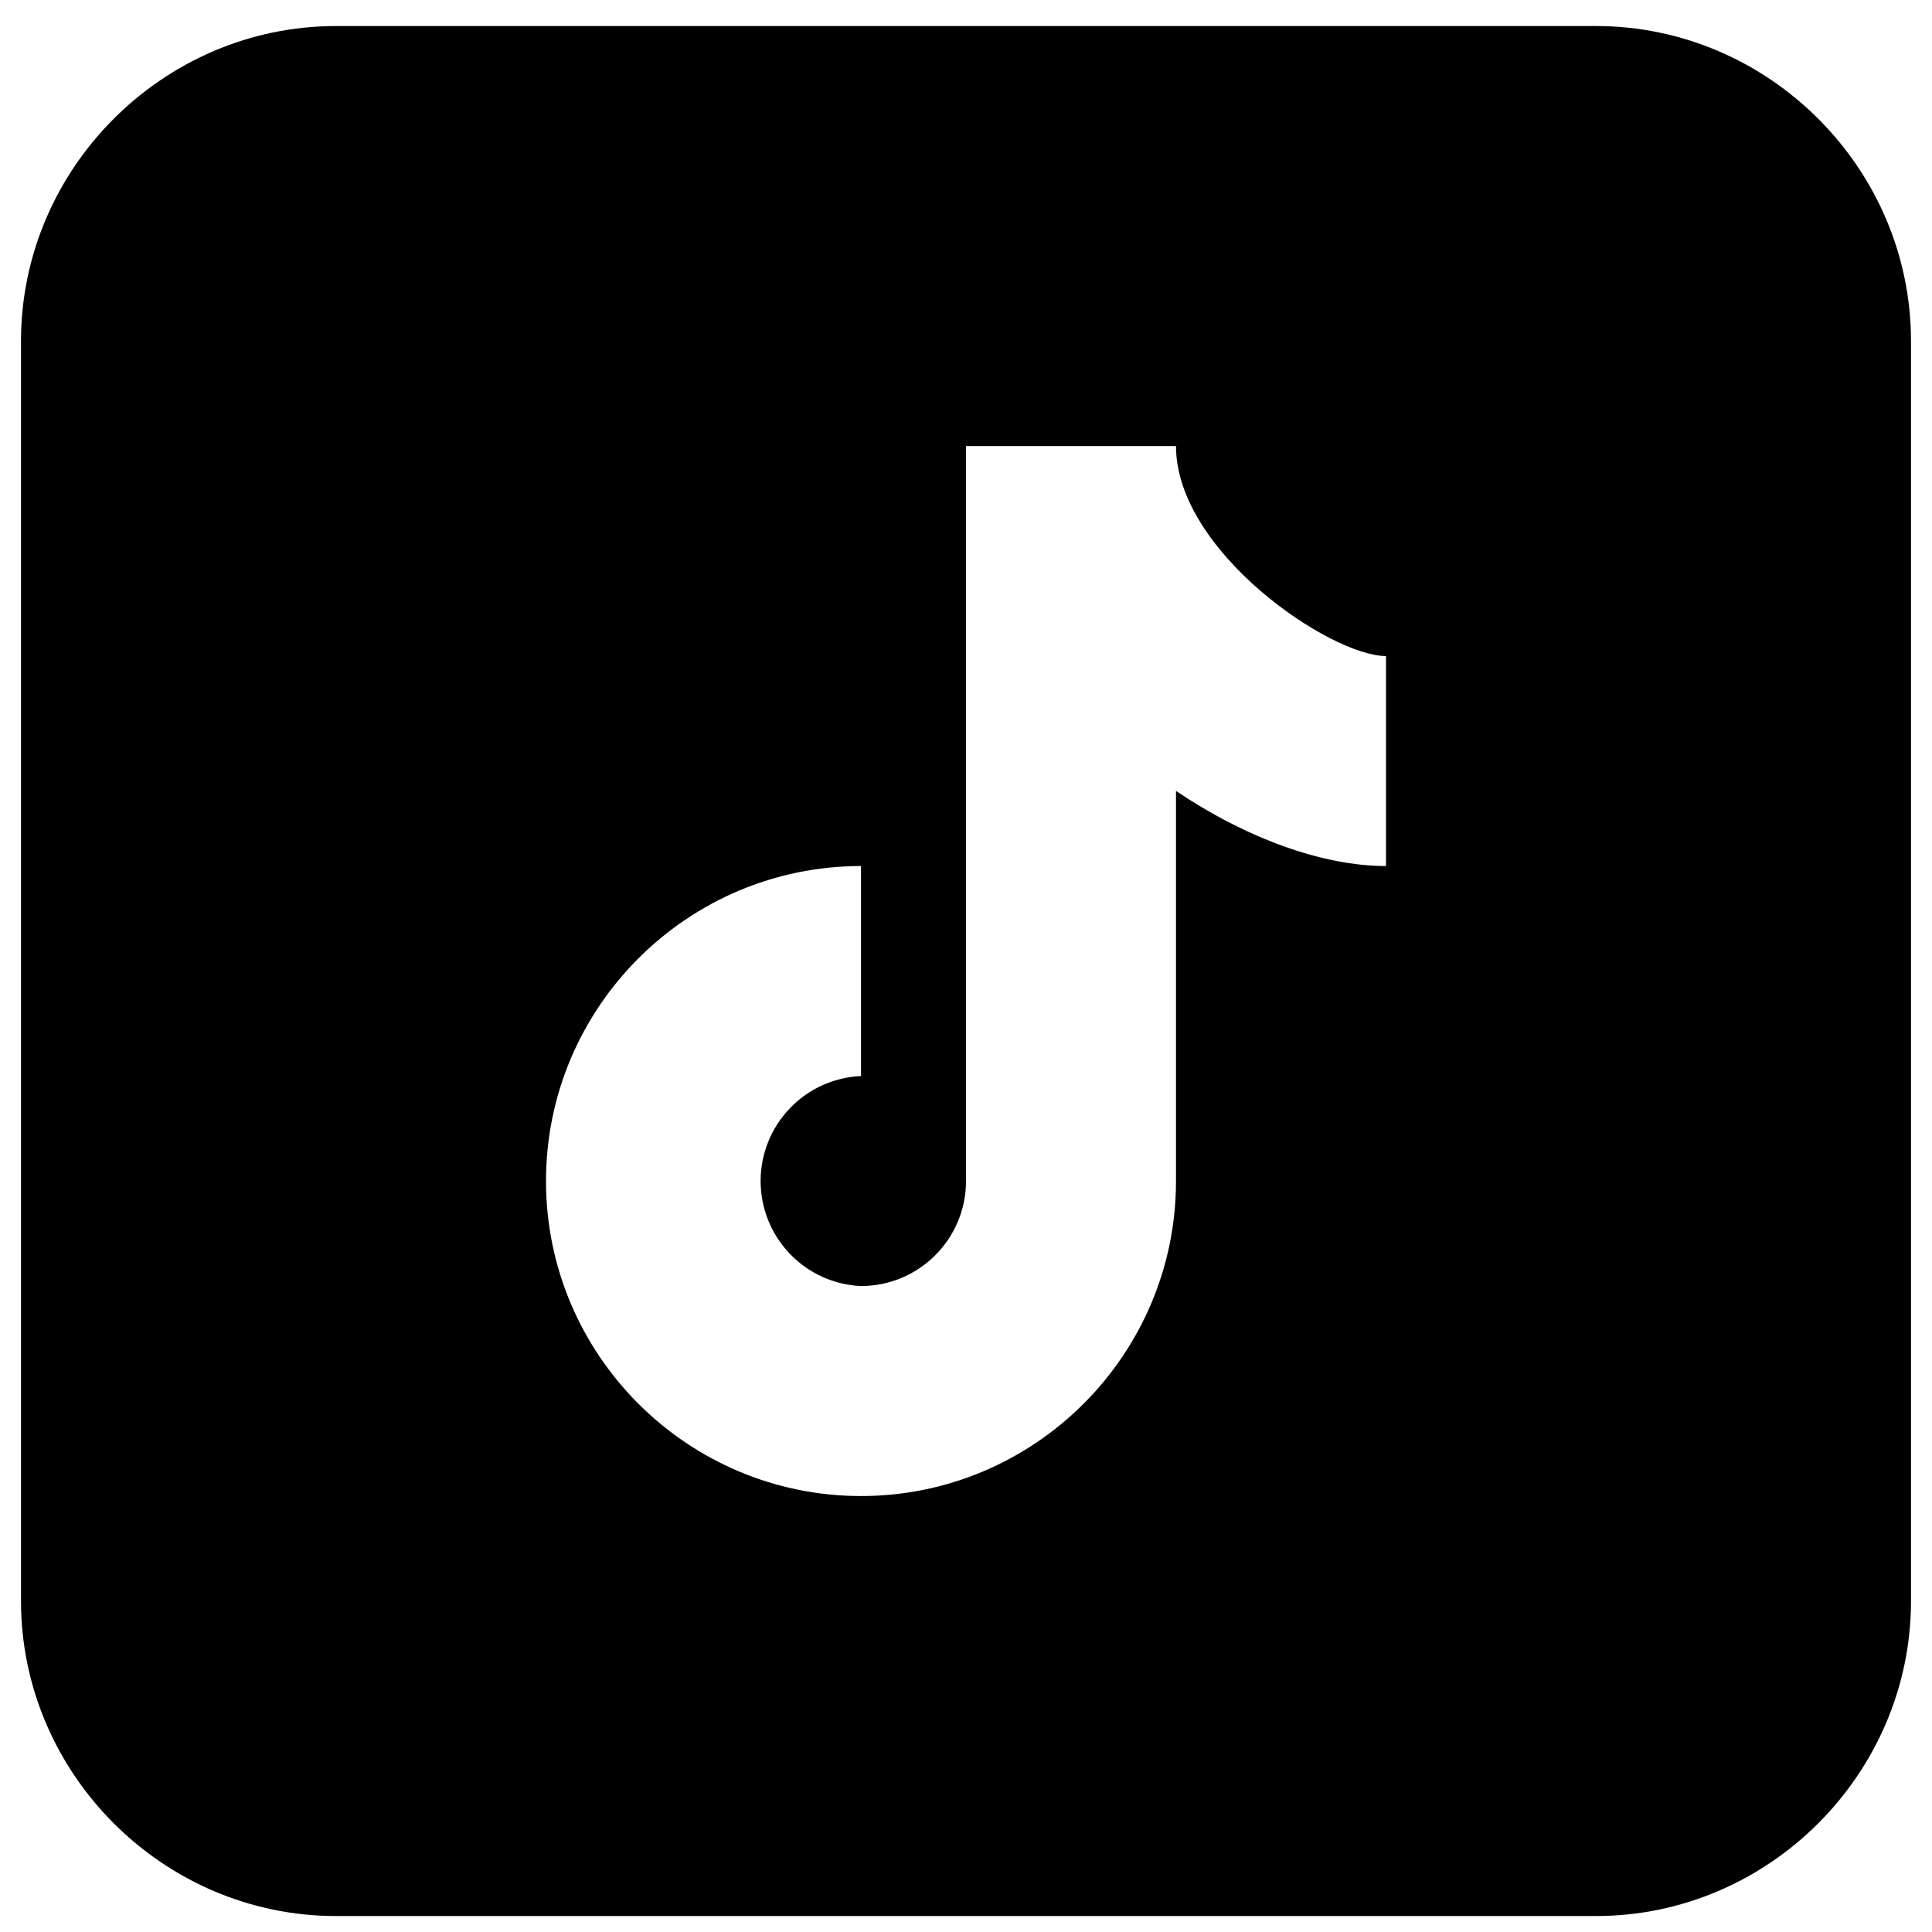
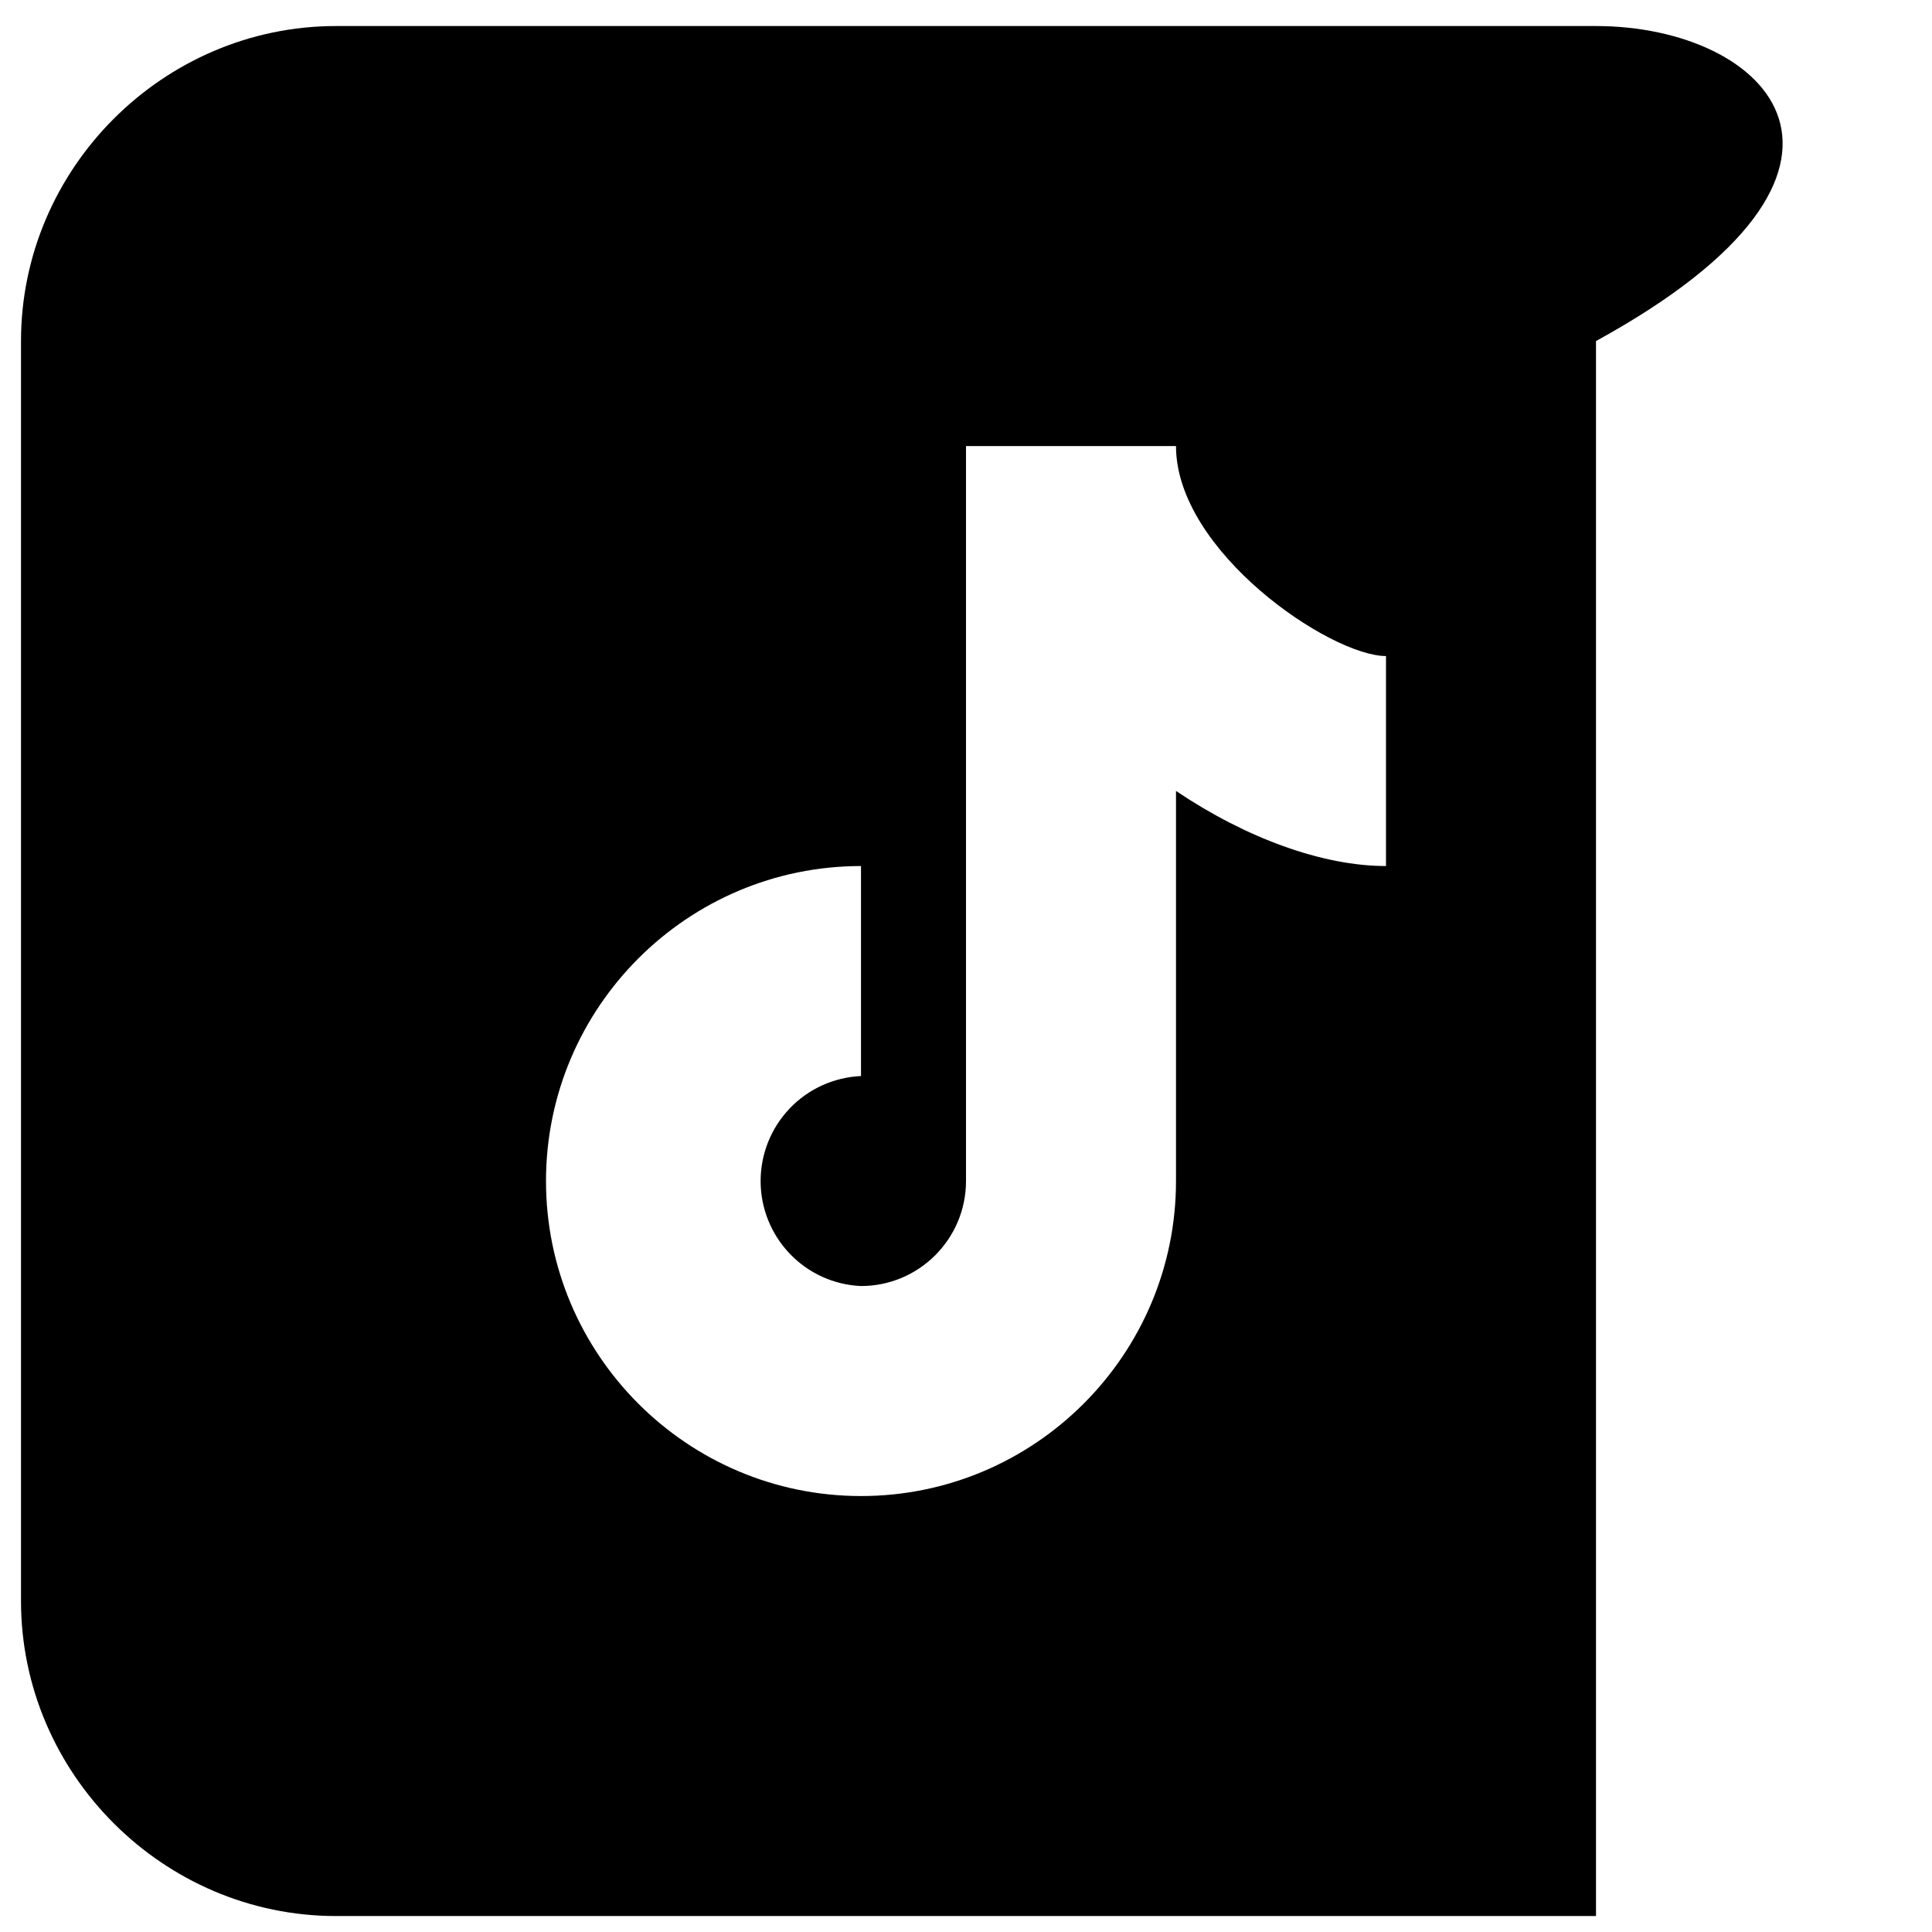
<svg xmlns="http://www.w3.org/2000/svg" fill="none" viewBox="0 0 23 23" height="23" width="23">
-   <path fill="black" d="M4 0.31C1.944 0.31 0.25 2.004 0.25 4.06V19.06C0.25 21.116 1.944 22.81 4 22.81H19C21.056 22.81 22.75 21.116 22.75 19.06V4.06C22.75 2.004 21.056 0.31 19 0.31H4ZM11.5 5.31H14C14 6.566 15.839 7.81 16.5 7.81V10.31C15.744 10.31 14.835 9.978 14 9.416V14.06C14 16.128 12.318 17.81 10.25 17.81C8.182 17.81 6.5 16.128 6.5 14.06C6.5 11.993 8.182 10.31 10.25 10.31V12.81C9.928 12.825 9.624 12.962 9.402 13.195C9.179 13.428 9.055 13.738 9.055 14.06C9.055 14.382 9.179 14.692 9.402 14.925C9.624 15.158 9.928 15.296 10.25 15.31C10.94 15.31 11.5 14.749 11.5 14.06V5.31Z" />
+   <path fill="black" d="M4 0.31C1.944 0.31 0.25 2.004 0.25 4.06V19.06C0.25 21.116 1.944 22.81 4 22.81H19V4.06C22.75 2.004 21.056 0.31 19 0.31H4ZM11.5 5.31H14C14 6.566 15.839 7.81 16.5 7.81V10.31C15.744 10.31 14.835 9.978 14 9.416V14.06C14 16.128 12.318 17.81 10.25 17.81C8.182 17.81 6.5 16.128 6.5 14.06C6.5 11.993 8.182 10.31 10.25 10.31V12.81C9.928 12.825 9.624 12.962 9.402 13.195C9.179 13.428 9.055 13.738 9.055 14.06C9.055 14.382 9.179 14.692 9.402 14.925C9.624 15.158 9.928 15.296 10.25 15.31C10.94 15.31 11.5 14.749 11.5 14.06V5.31Z" />
</svg>